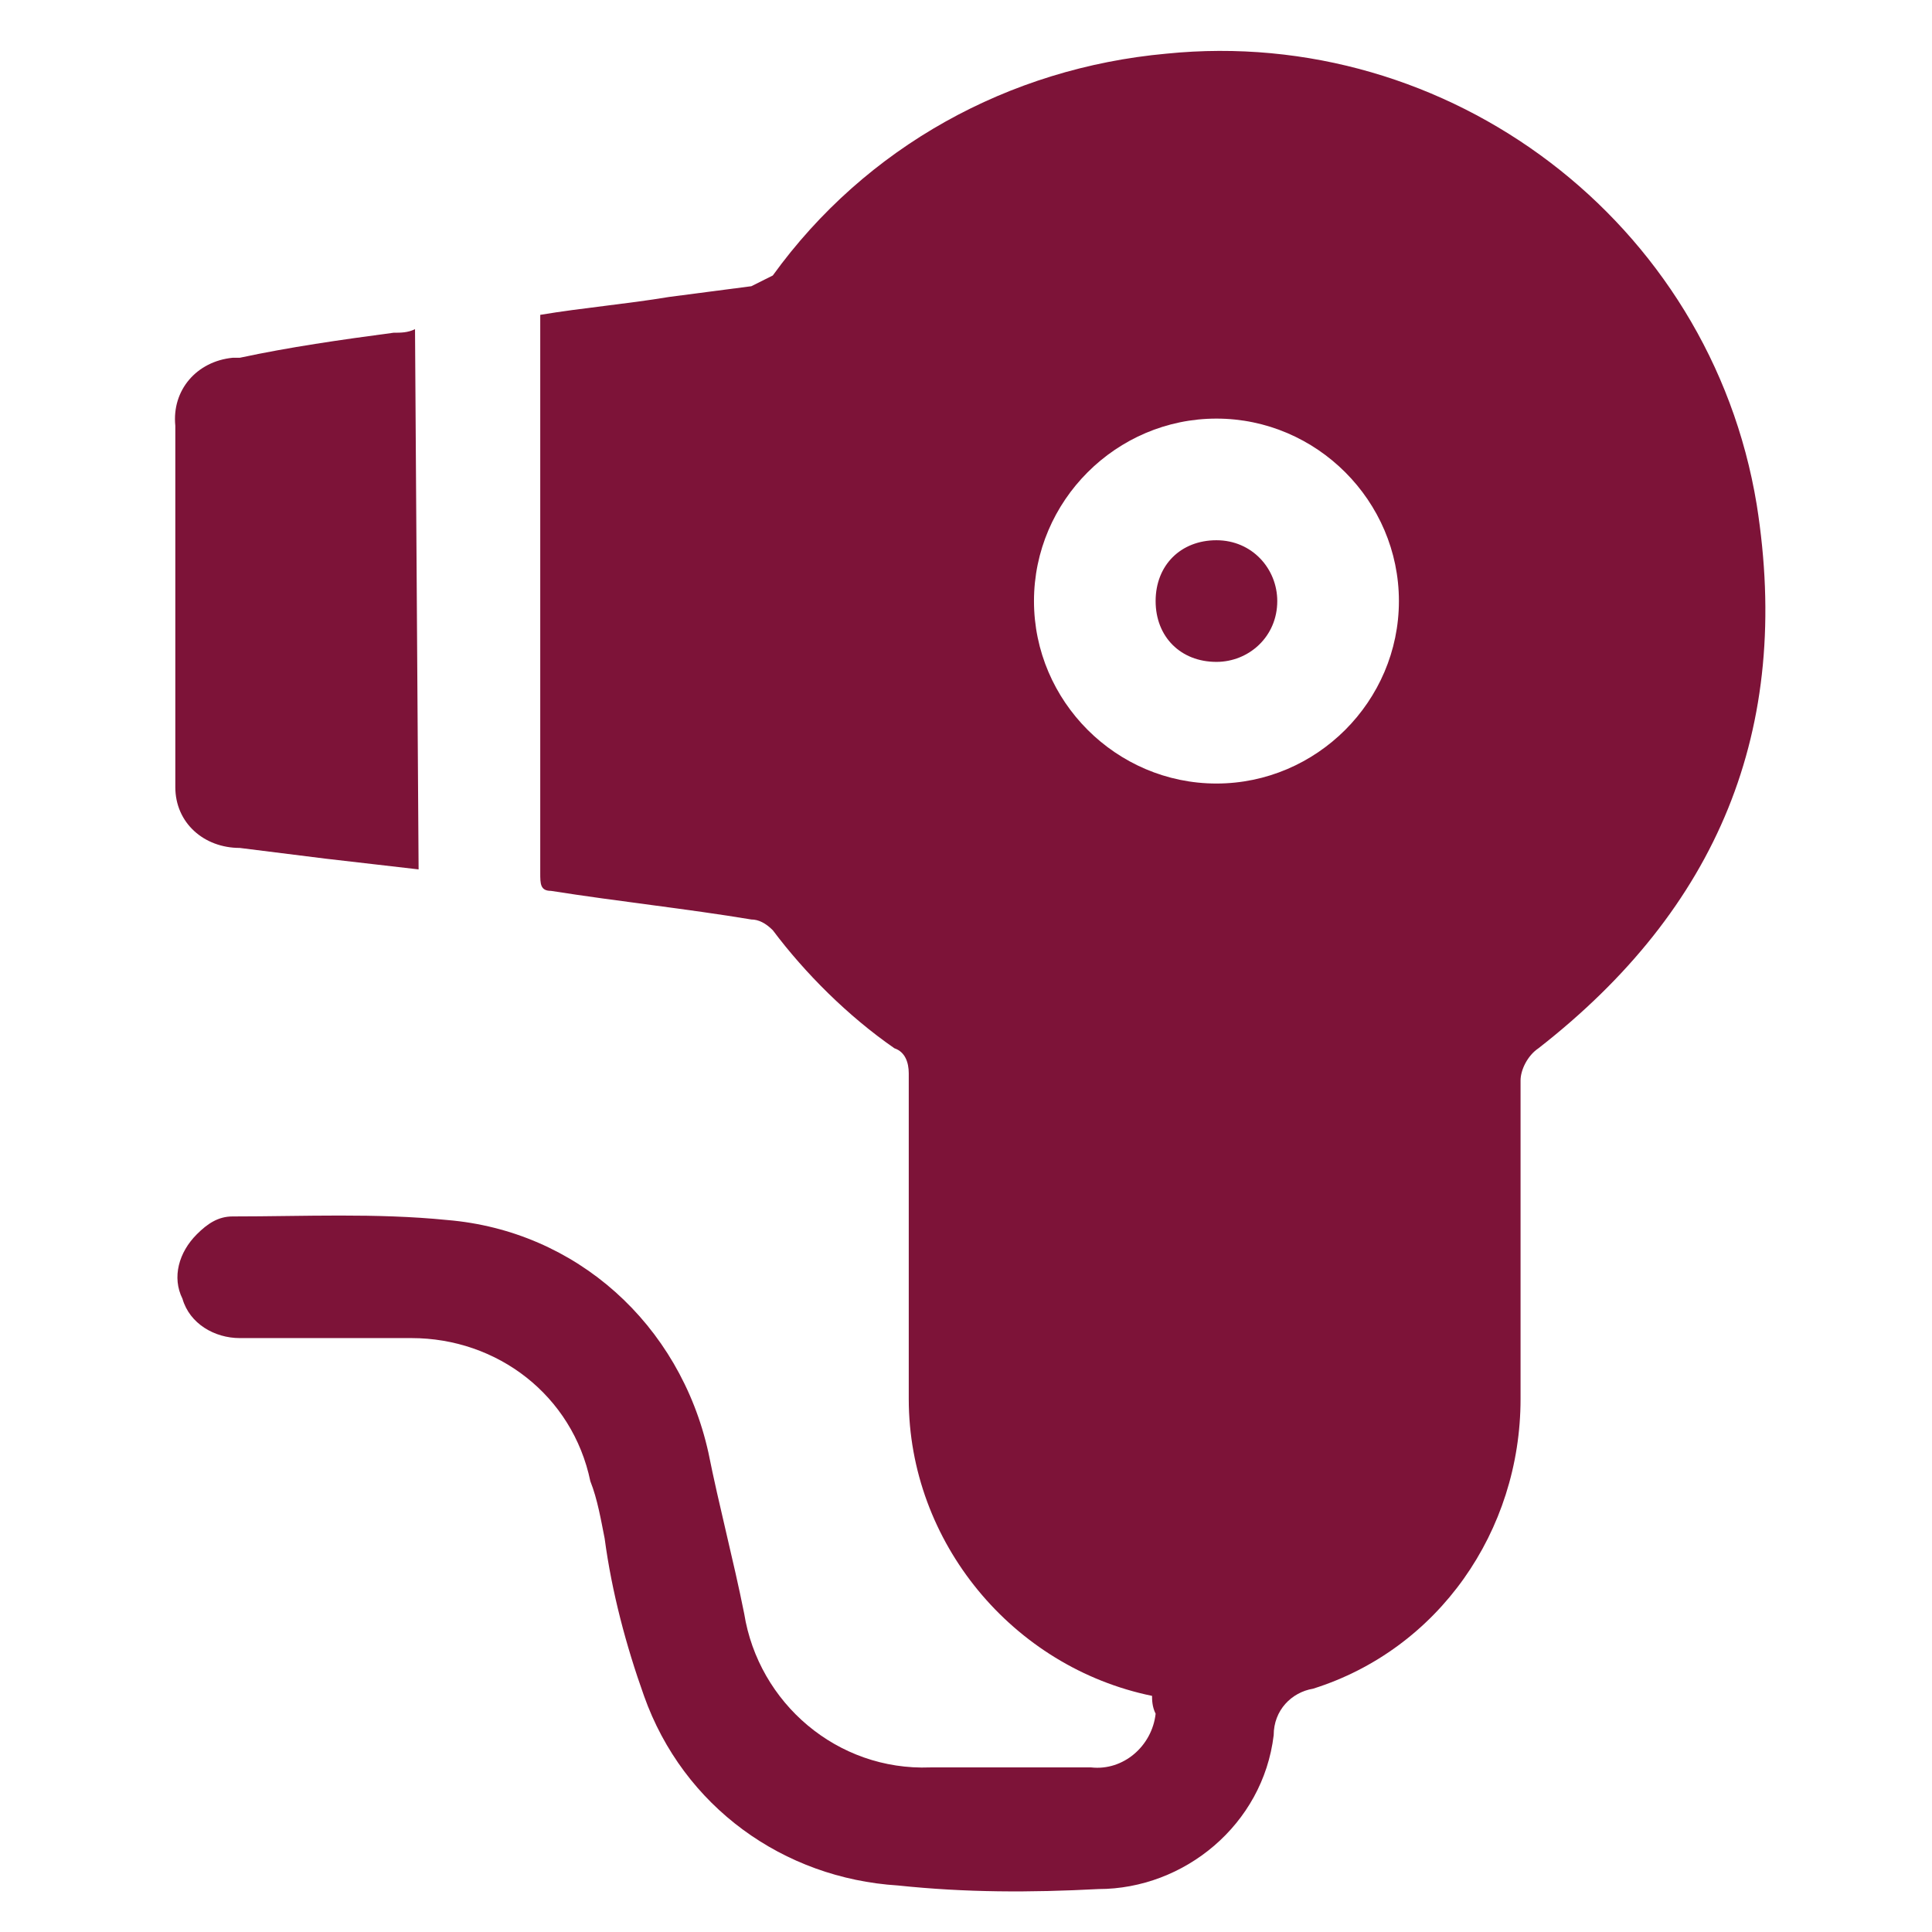
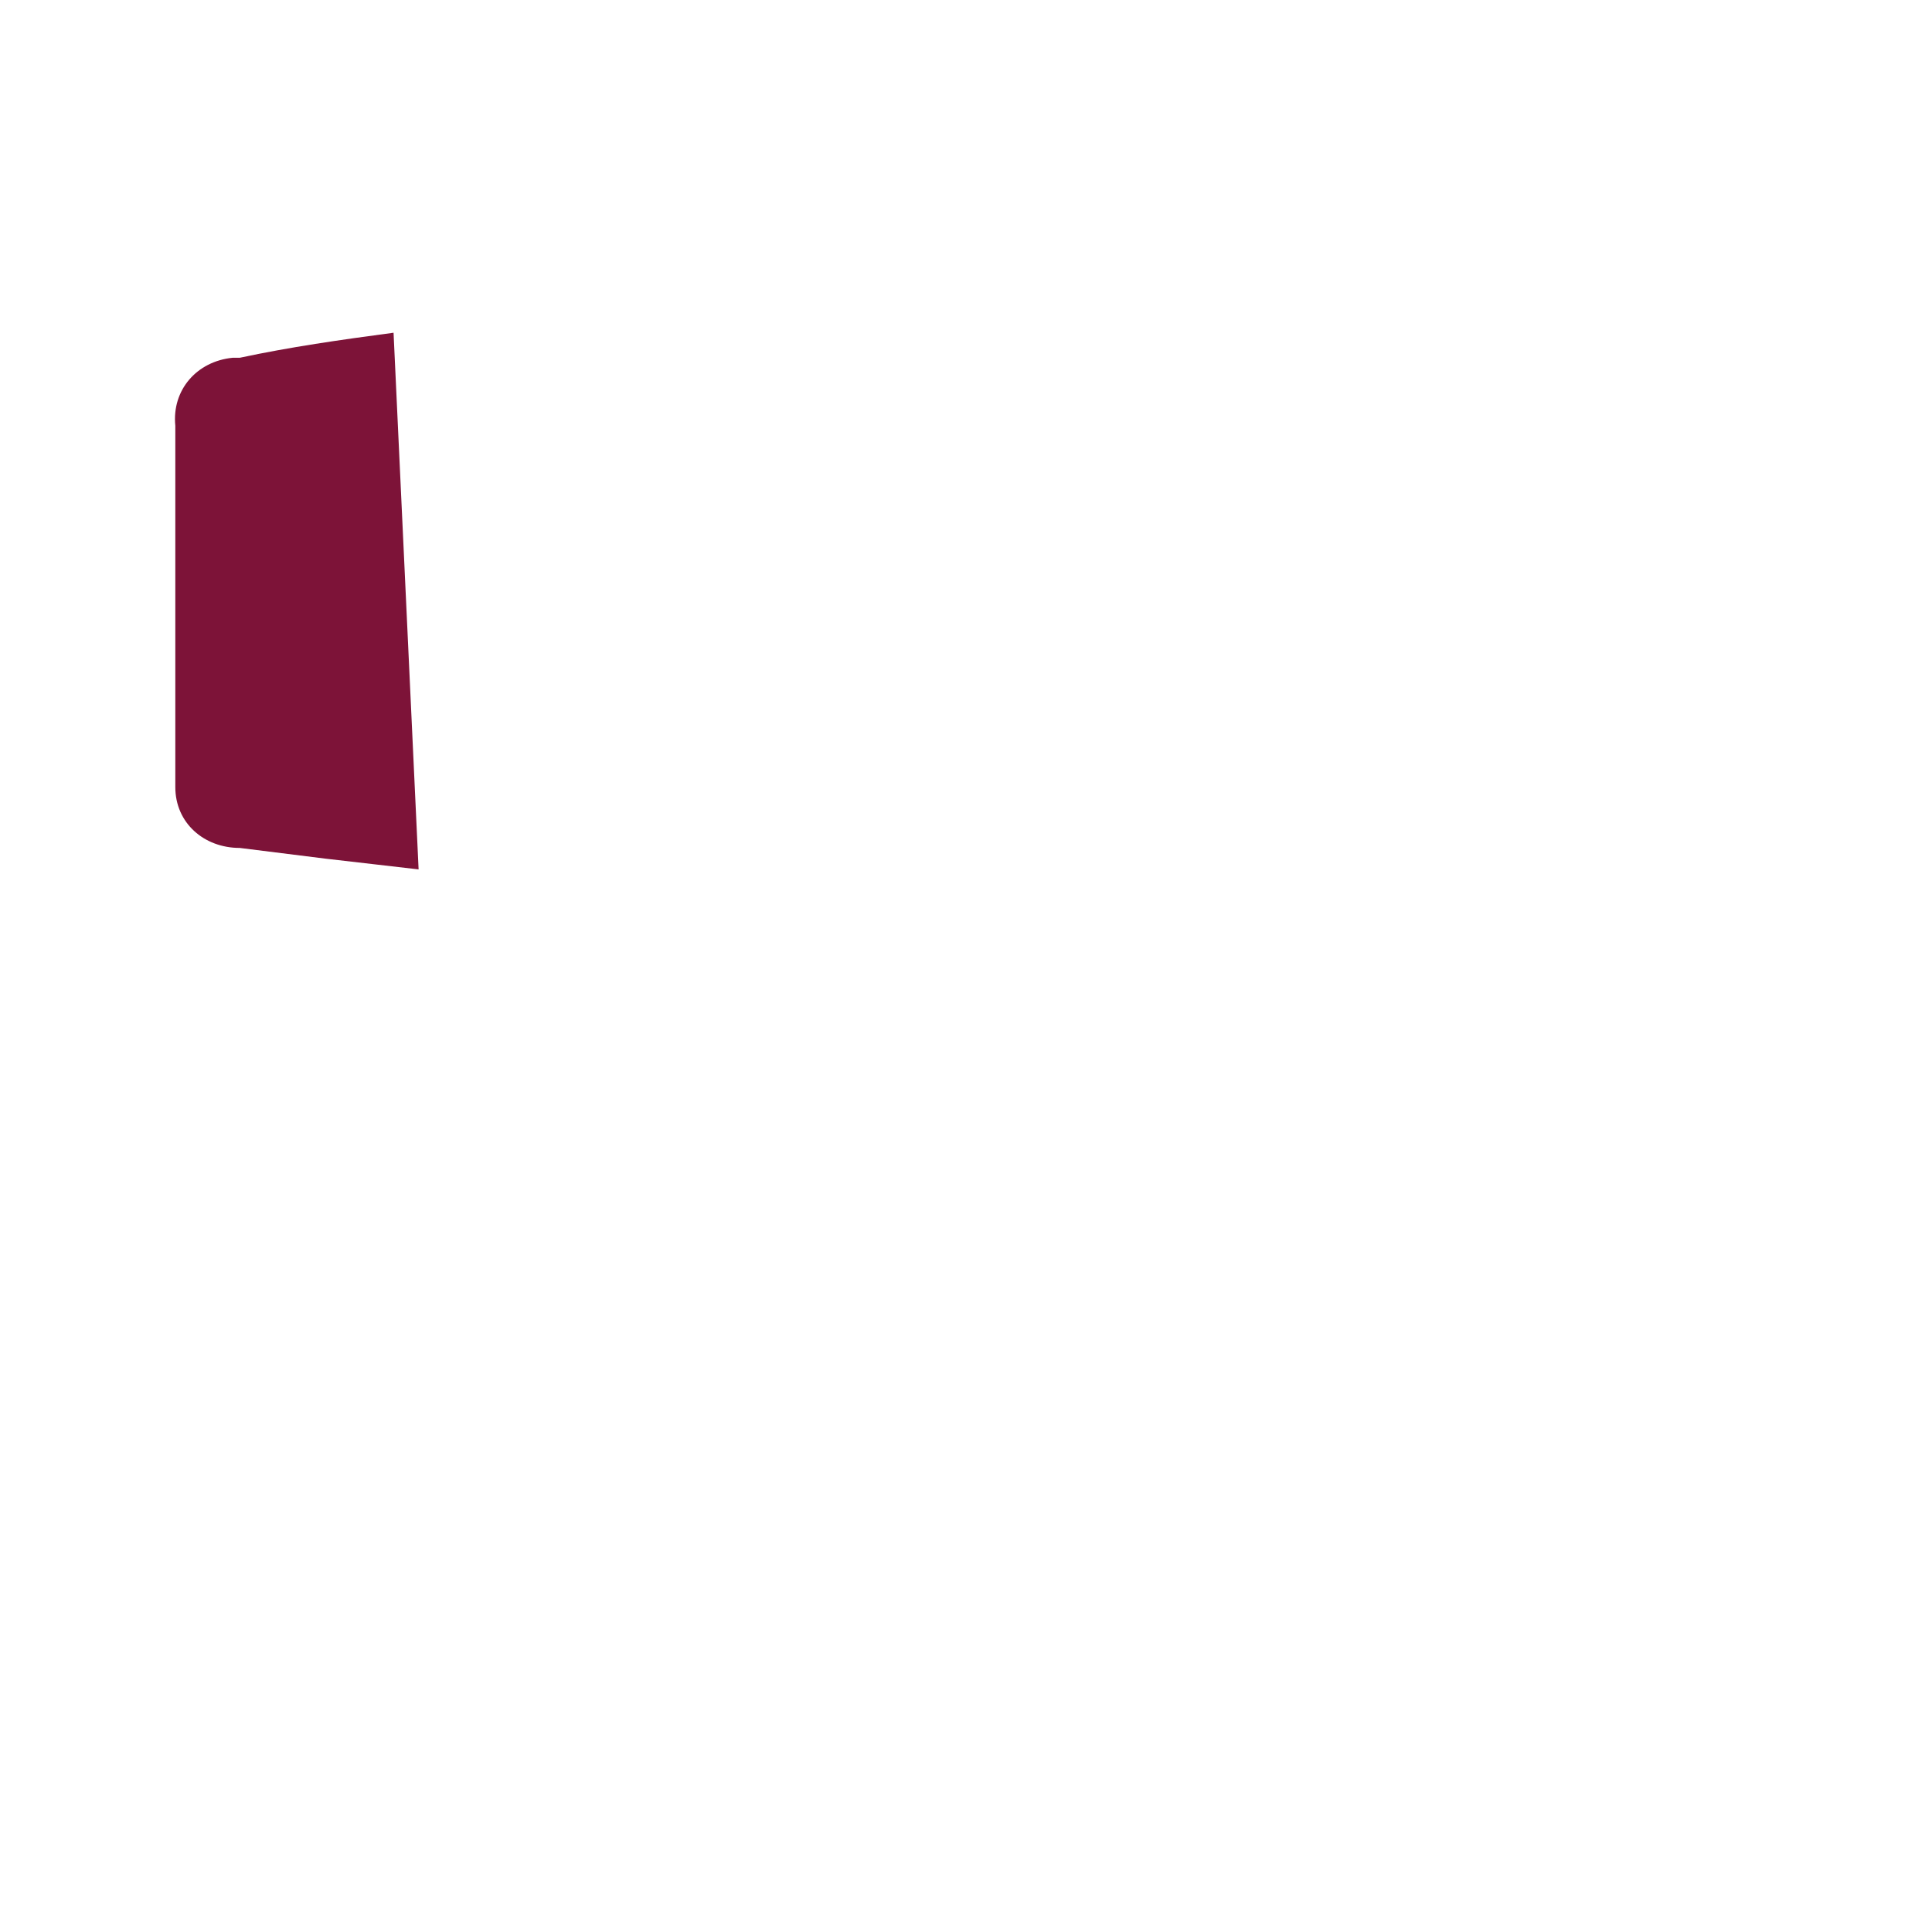
<svg xmlns="http://www.w3.org/2000/svg" version="1.1" id="Ebene_1" x="0px" y="0px" viewBox="0 0 54 54" style="enable-background:new 0 0 54 54;" xml:space="preserve">
  <style type="text/css">
	.st0{fill:#7D1338;}
</style>
  <g id="Gruppe_1391" transform="translate(0 0)">
-     <path id="Pfad_352" class="st0" d="M32.2,47.4c-3.9-0.8-6.8-4.3-6.8-8.3c0-3,0-6.1,0-9.1c0-0.3-0.1-0.6-0.4-0.7   c-1.3-0.9-2.5-2.1-3.4-3.3c-0.2-0.2-0.4-0.3-0.6-0.3c-1.8-0.3-3.7-0.5-5.6-0.8c-0.3,0-0.3-0.2-0.3-0.5c0-1.8,0-3.5,0-5.3V8.8   c1.2-0.2,2.4-0.3,3.6-0.5c0.8-0.1,1.5-0.2,2.3-0.3c0.2-0.1,0.4-0.2,0.6-0.3c2.6-3.6,6.6-5.8,11-6.2c7.9-0.8,15.2,4.7,16.5,12.6   c1,6.3-1.1,11.3-6.1,15.2c-0.3,0.2-0.5,0.6-0.5,0.9c0,2.9,0,5.9,0,8.9c0,3.7-2.3,7-5.8,8.1c-0.6,0.1-1.1,0.6-1.1,1.3   c-0.3,2.5-2.5,4.3-4.9,4.3c-1.9,0.1-3.7,0.1-5.6-0.1c-3.2-0.2-6-2.2-7.1-5.3c-0.5-1.4-0.9-2.9-1.1-4.4c-0.1-0.5-0.2-1.1-0.4-1.6   c-0.5-2.4-2.6-4-5-4c-1.6,0-3.2,0-4.8,0c-0.7,0-1.4-0.4-1.6-1.1c-0.3-0.6-0.1-1.3,0.4-1.8c0.3-0.3,0.6-0.5,1-0.5c2,0,4-0.1,6,0.1   c3.6,0.3,6.5,2.9,7.3,6.5c0.3,1.5,0.7,3,1,4.5c0.4,2.5,2.6,4.4,5.2,4.3c1.5,0,3,0,4.5,0c0.9,0.1,1.7-0.6,1.8-1.5   C32.2,47.7,32.2,47.5,32.2,47.4z M39.1,16.8c0-2.8-2.3-5.1-5.1-5.1c-2.8,0-5.1,2.3-5.1,5.1l0,0c0,2.8,2.3,5.1,5.1,5.1   C36.8,21.9,39.1,19.6,39.1,16.8z" />
-     <path id="Pfad_353" class="st0" d="M11.7,24.3c-0.9-0.1-1.7-0.2-2.6-0.3c-0.8-0.1-1.6-0.2-2.4-0.3c-1,0-1.8-0.7-1.8-1.7   c0-0.1,0-0.2,0-0.3c0-3.3,0-6.5,0-9.8c-0.1-1,0.6-1.8,1.6-1.9c0.1,0,0.1,0,0.2,0C8.1,9.7,9.5,9.5,11,9.3c0.2,0,0.4,0,0.6-0.1   L11.7,24.3z" />
-     <path id="Pfad_355" class="st0" d="M34,15.1c1,0,1.7,0.8,1.7,1.7c0,1-0.8,1.7-1.7,1.7l0,0c-1,0-1.7-0.7-1.7-1.7S33,15.1,34,15.1   C33.9,15.1,34,15.1,34,15.1z" />
+     <path id="Pfad_353" class="st0" d="M11.7,24.3c-0.9-0.1-1.7-0.2-2.6-0.3c-0.8-0.1-1.6-0.2-2.4-0.3c-1,0-1.8-0.7-1.8-1.7   c0-0.1,0-0.2,0-0.3c0-3.3,0-6.5,0-9.8c-0.1-1,0.6-1.8,1.6-1.9c0.1,0,0.1,0,0.2,0C8.1,9.7,9.5,9.5,11,9.3L11.7,24.3z" />
  </g>
</svg>